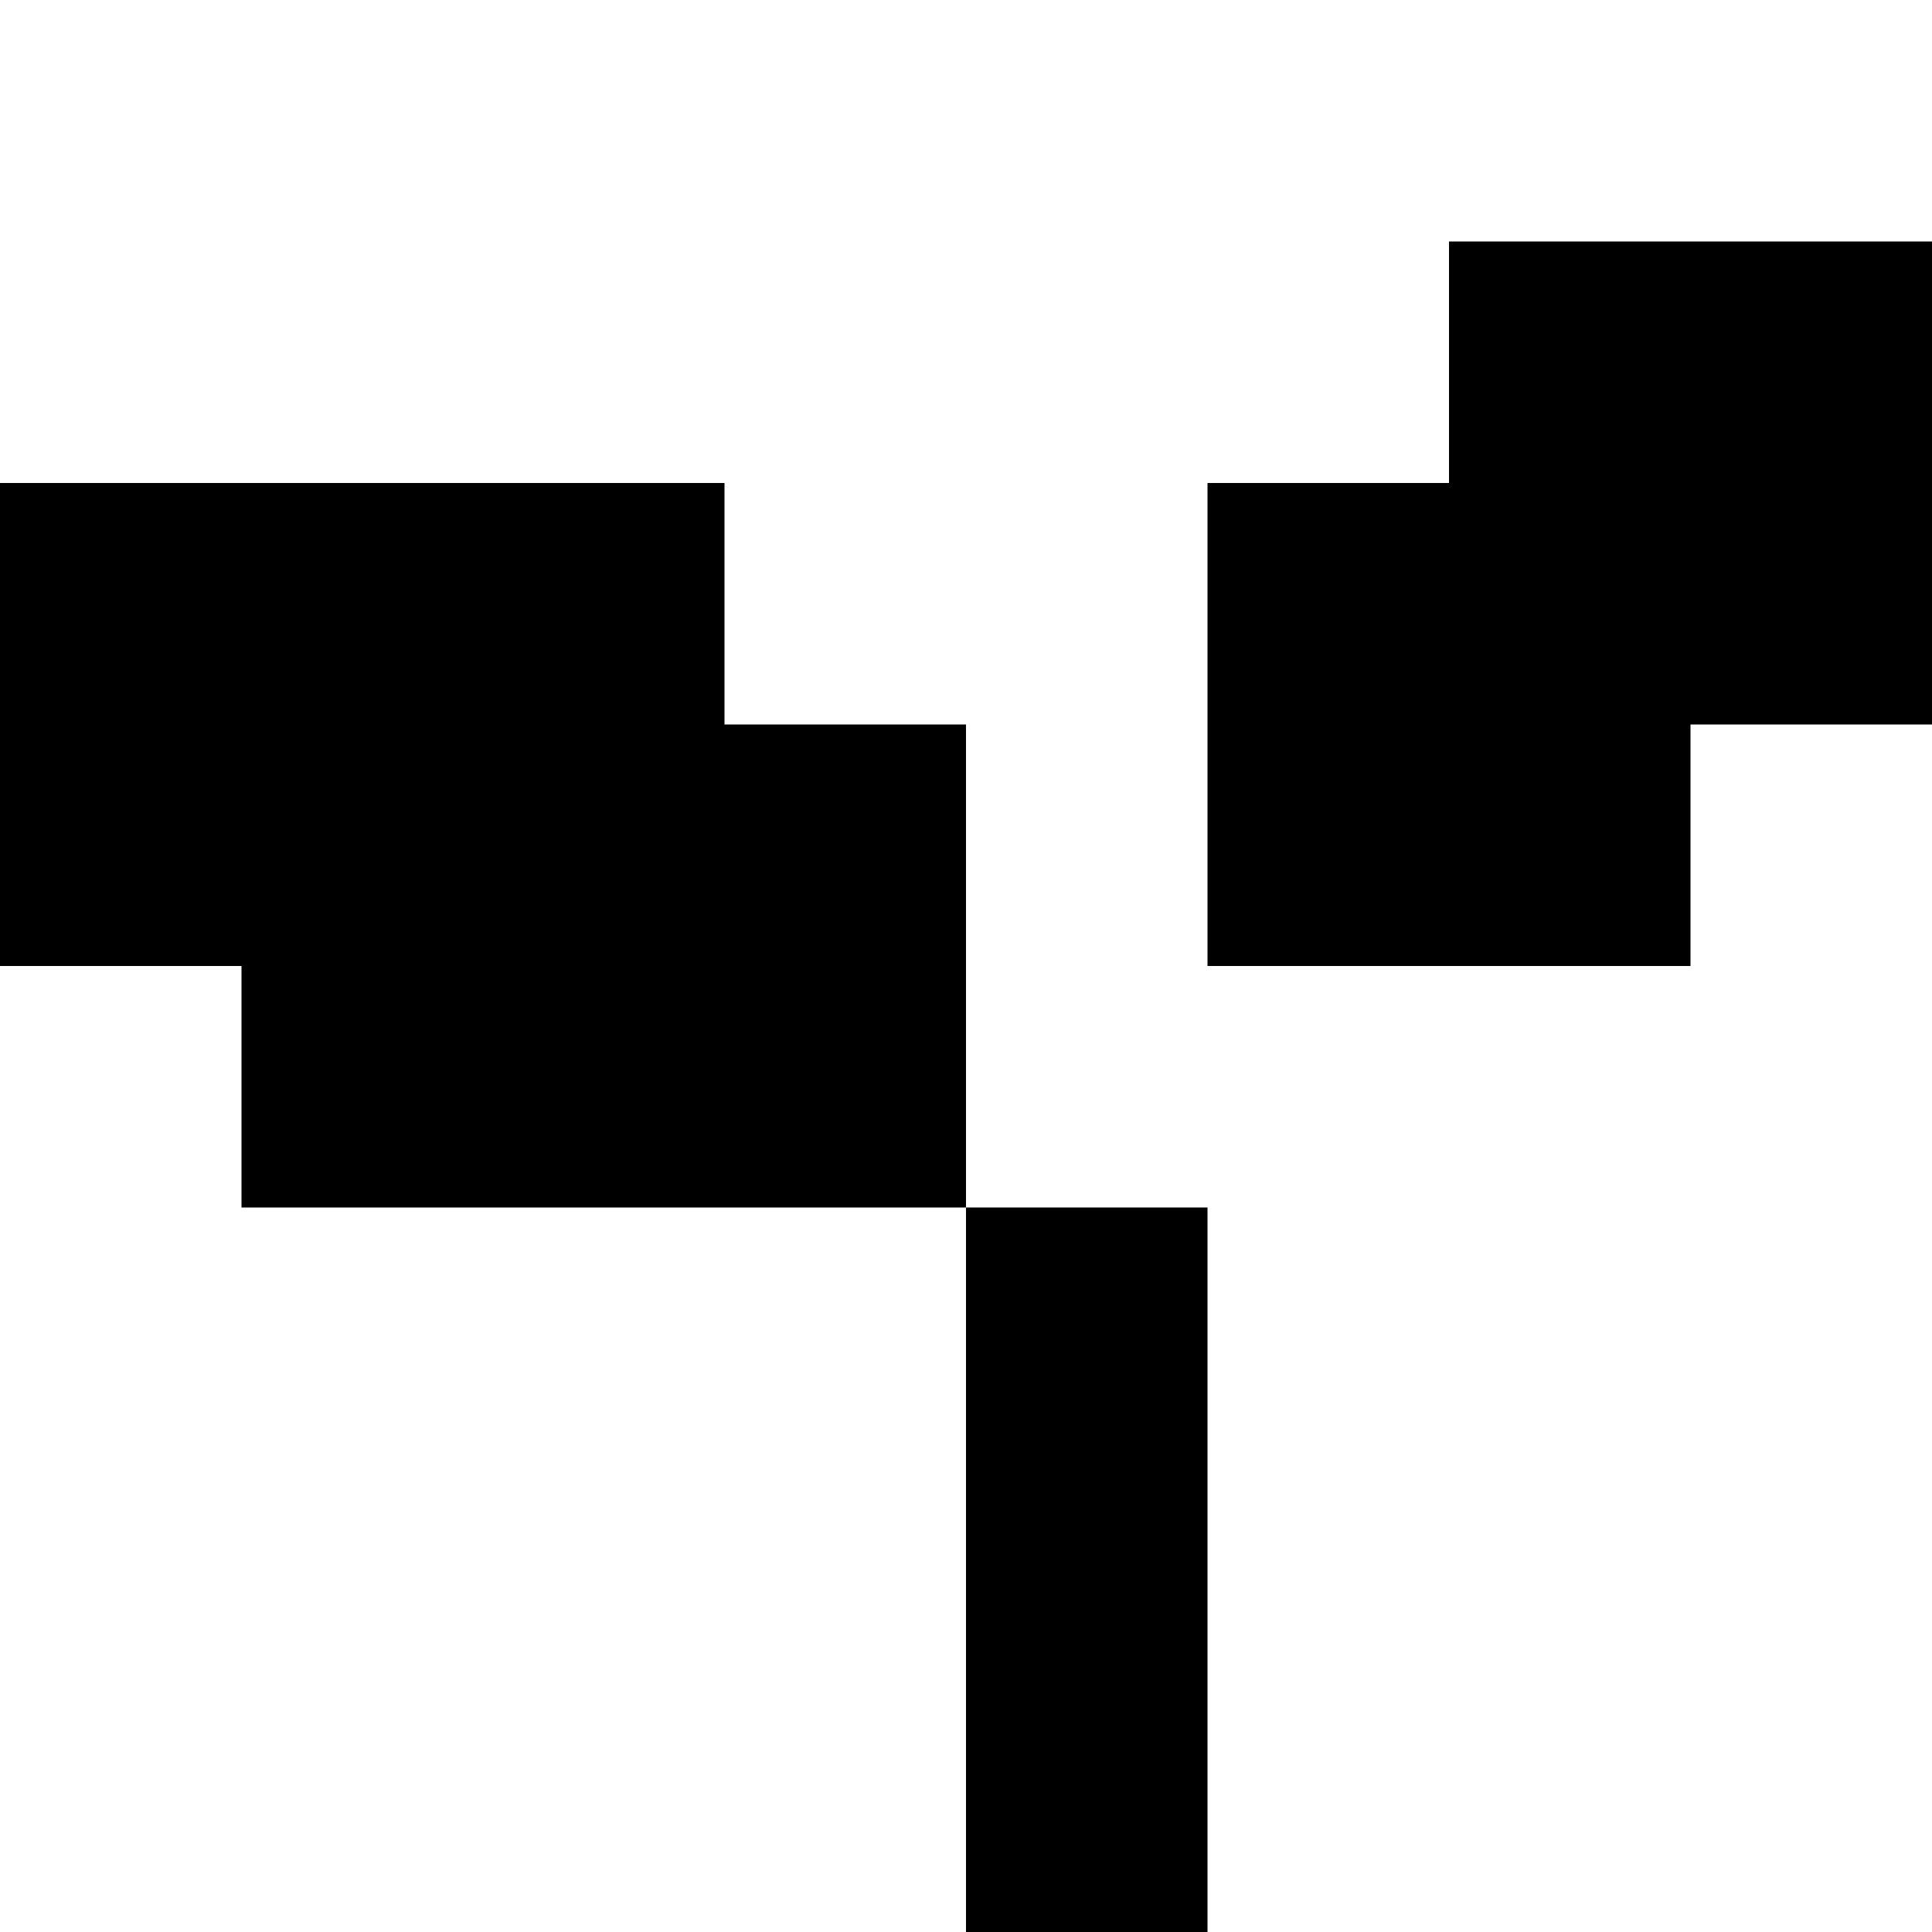
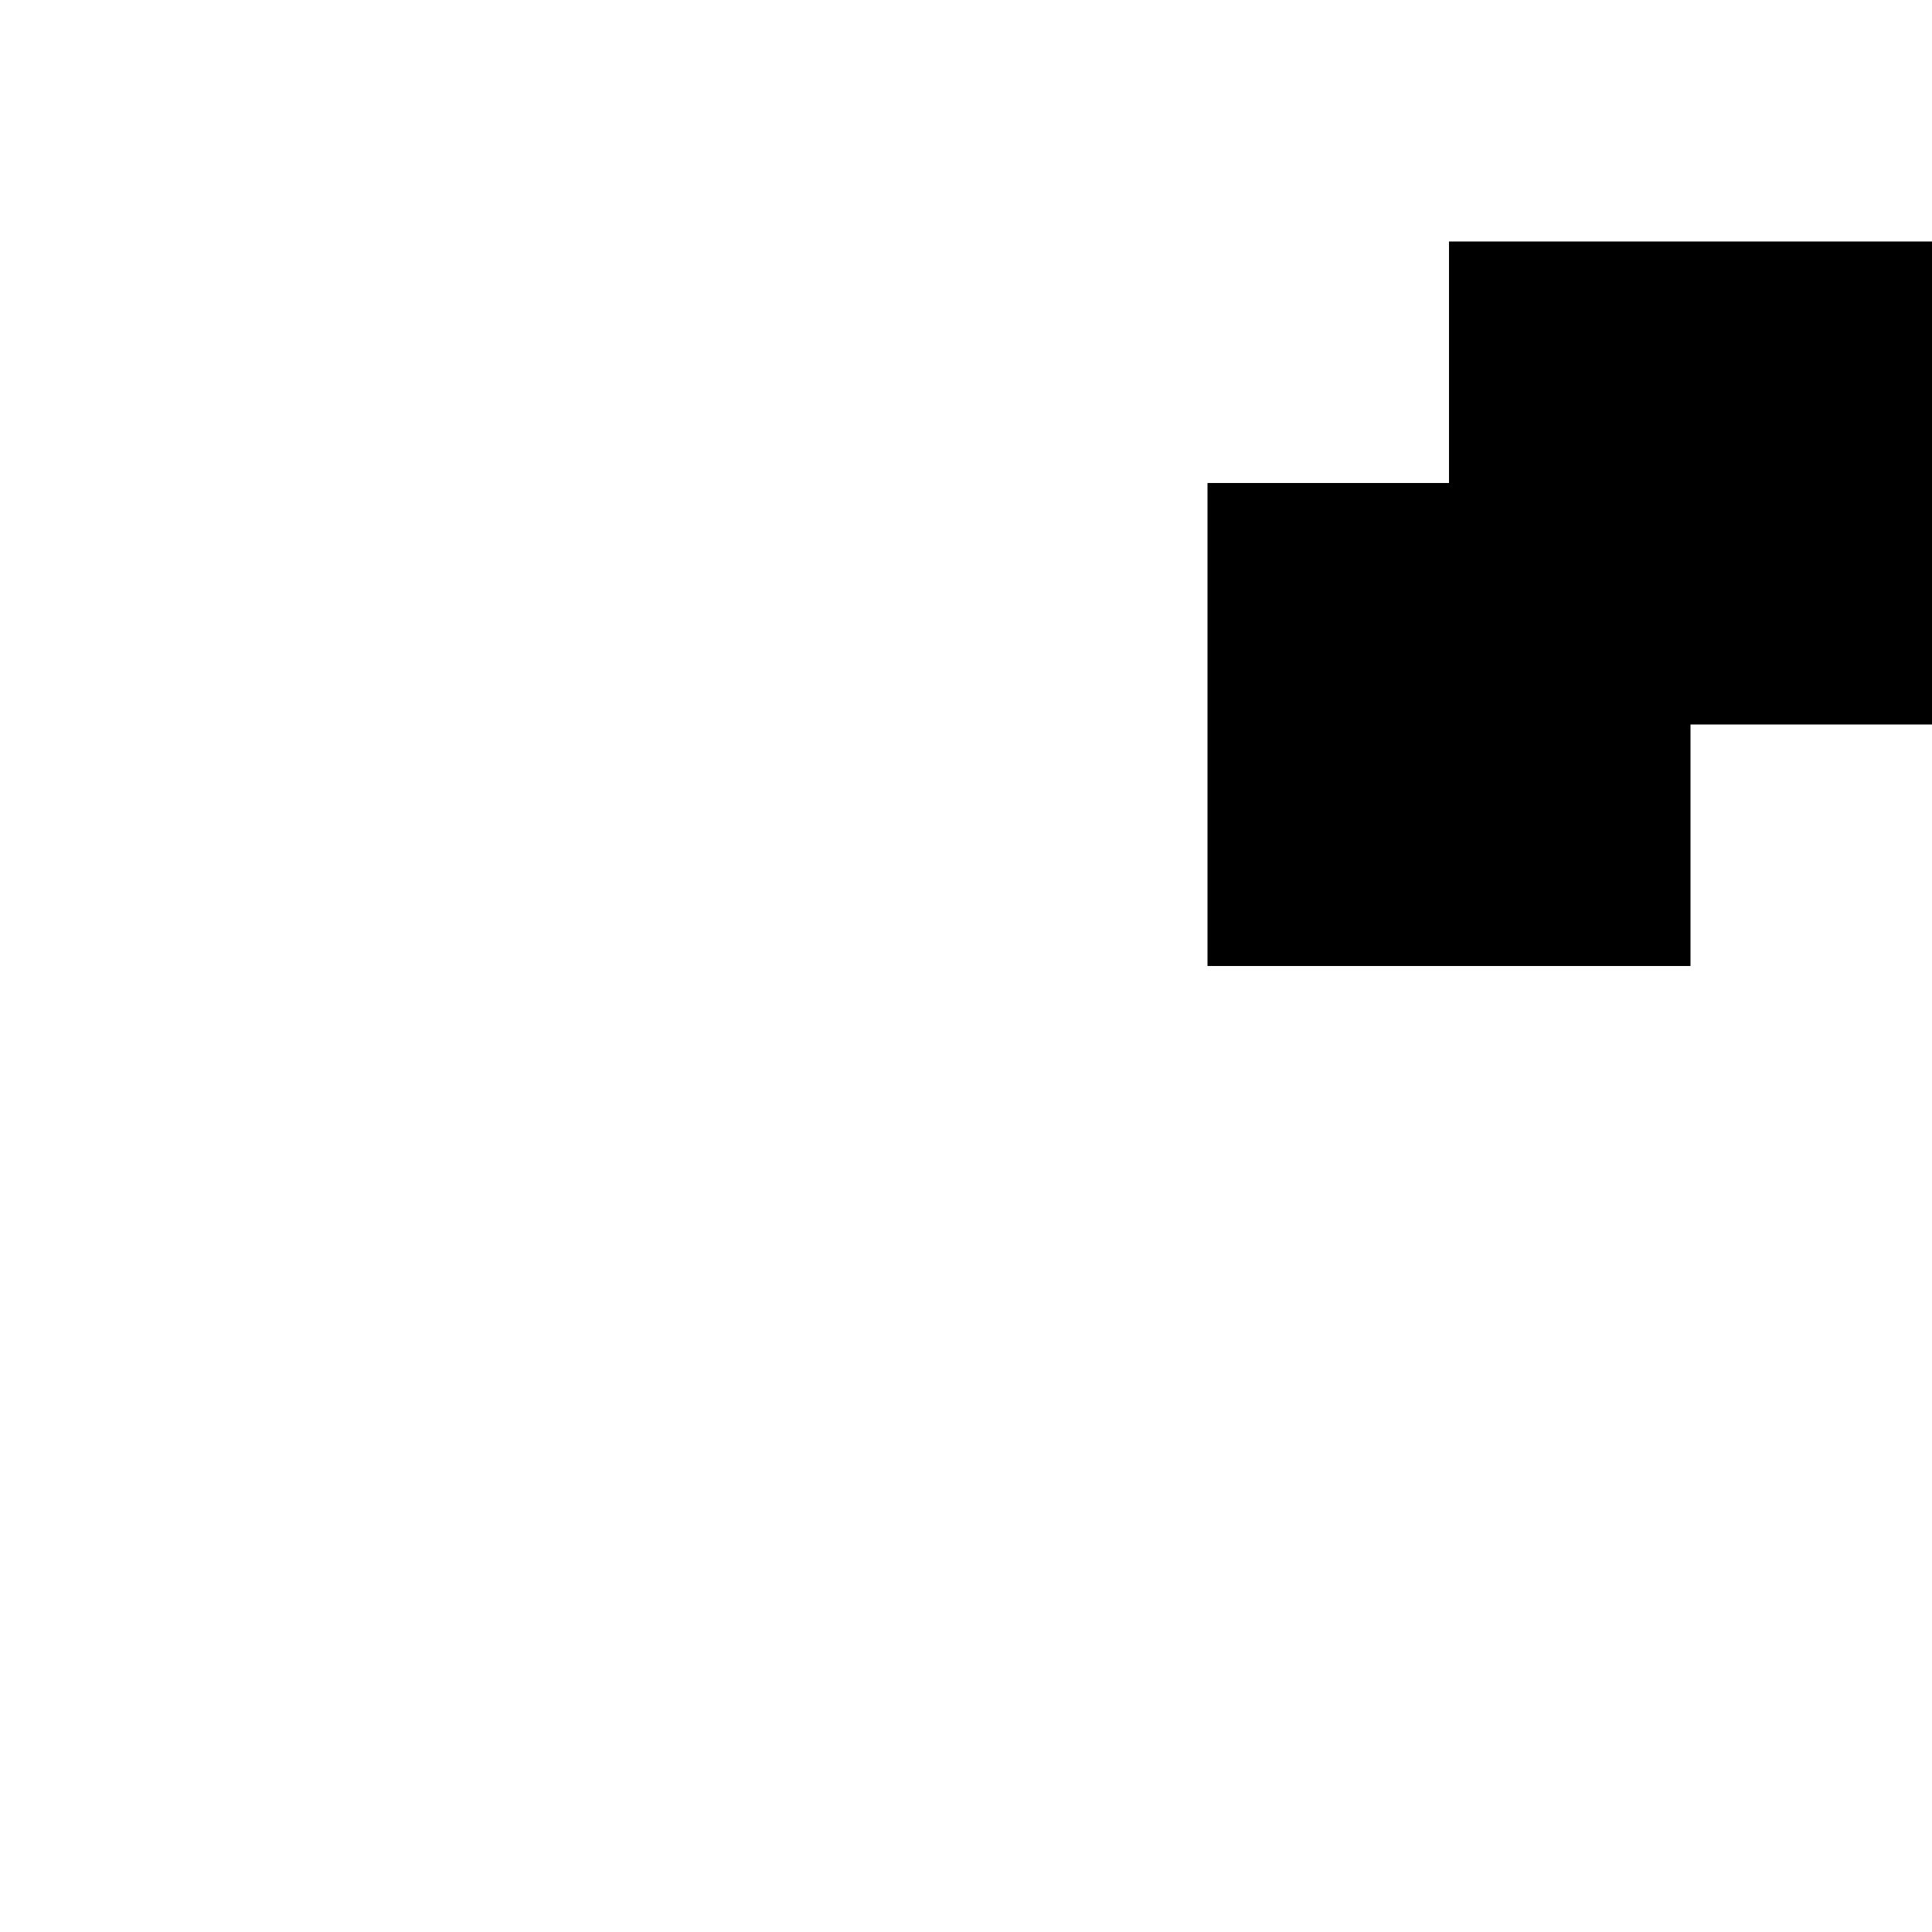
<svg xmlns="http://www.w3.org/2000/svg" version="1.0" width="64pt" height="64pt" viewBox="0 0 64 64" preserveAspectRatio="xMidYMid meet">
  <g transform="translate(0,64) scale(0.1,-0.1)" fill="#000000" stroke="none">
    <path d="M480 520 l0 -40 -40 0 -40 0 0 -80 0 -80 80 0 80 0 0 40 0 40 40 0 40 0 0 80 0 80 -80 0 -80 0 0 -40z" />
-     <path d="M0 400 l0 -80 40 0 40 0 0 -40 0 -40 120 0 120 0 0 -120 0 -120 40 0 40 0 0 120 0 120 -40 0 -40 0 0 80 0 80 -40 0 -40 0 0 40 0 40 -120 0 -120 0 0 -80z" />
  </g>
</svg>